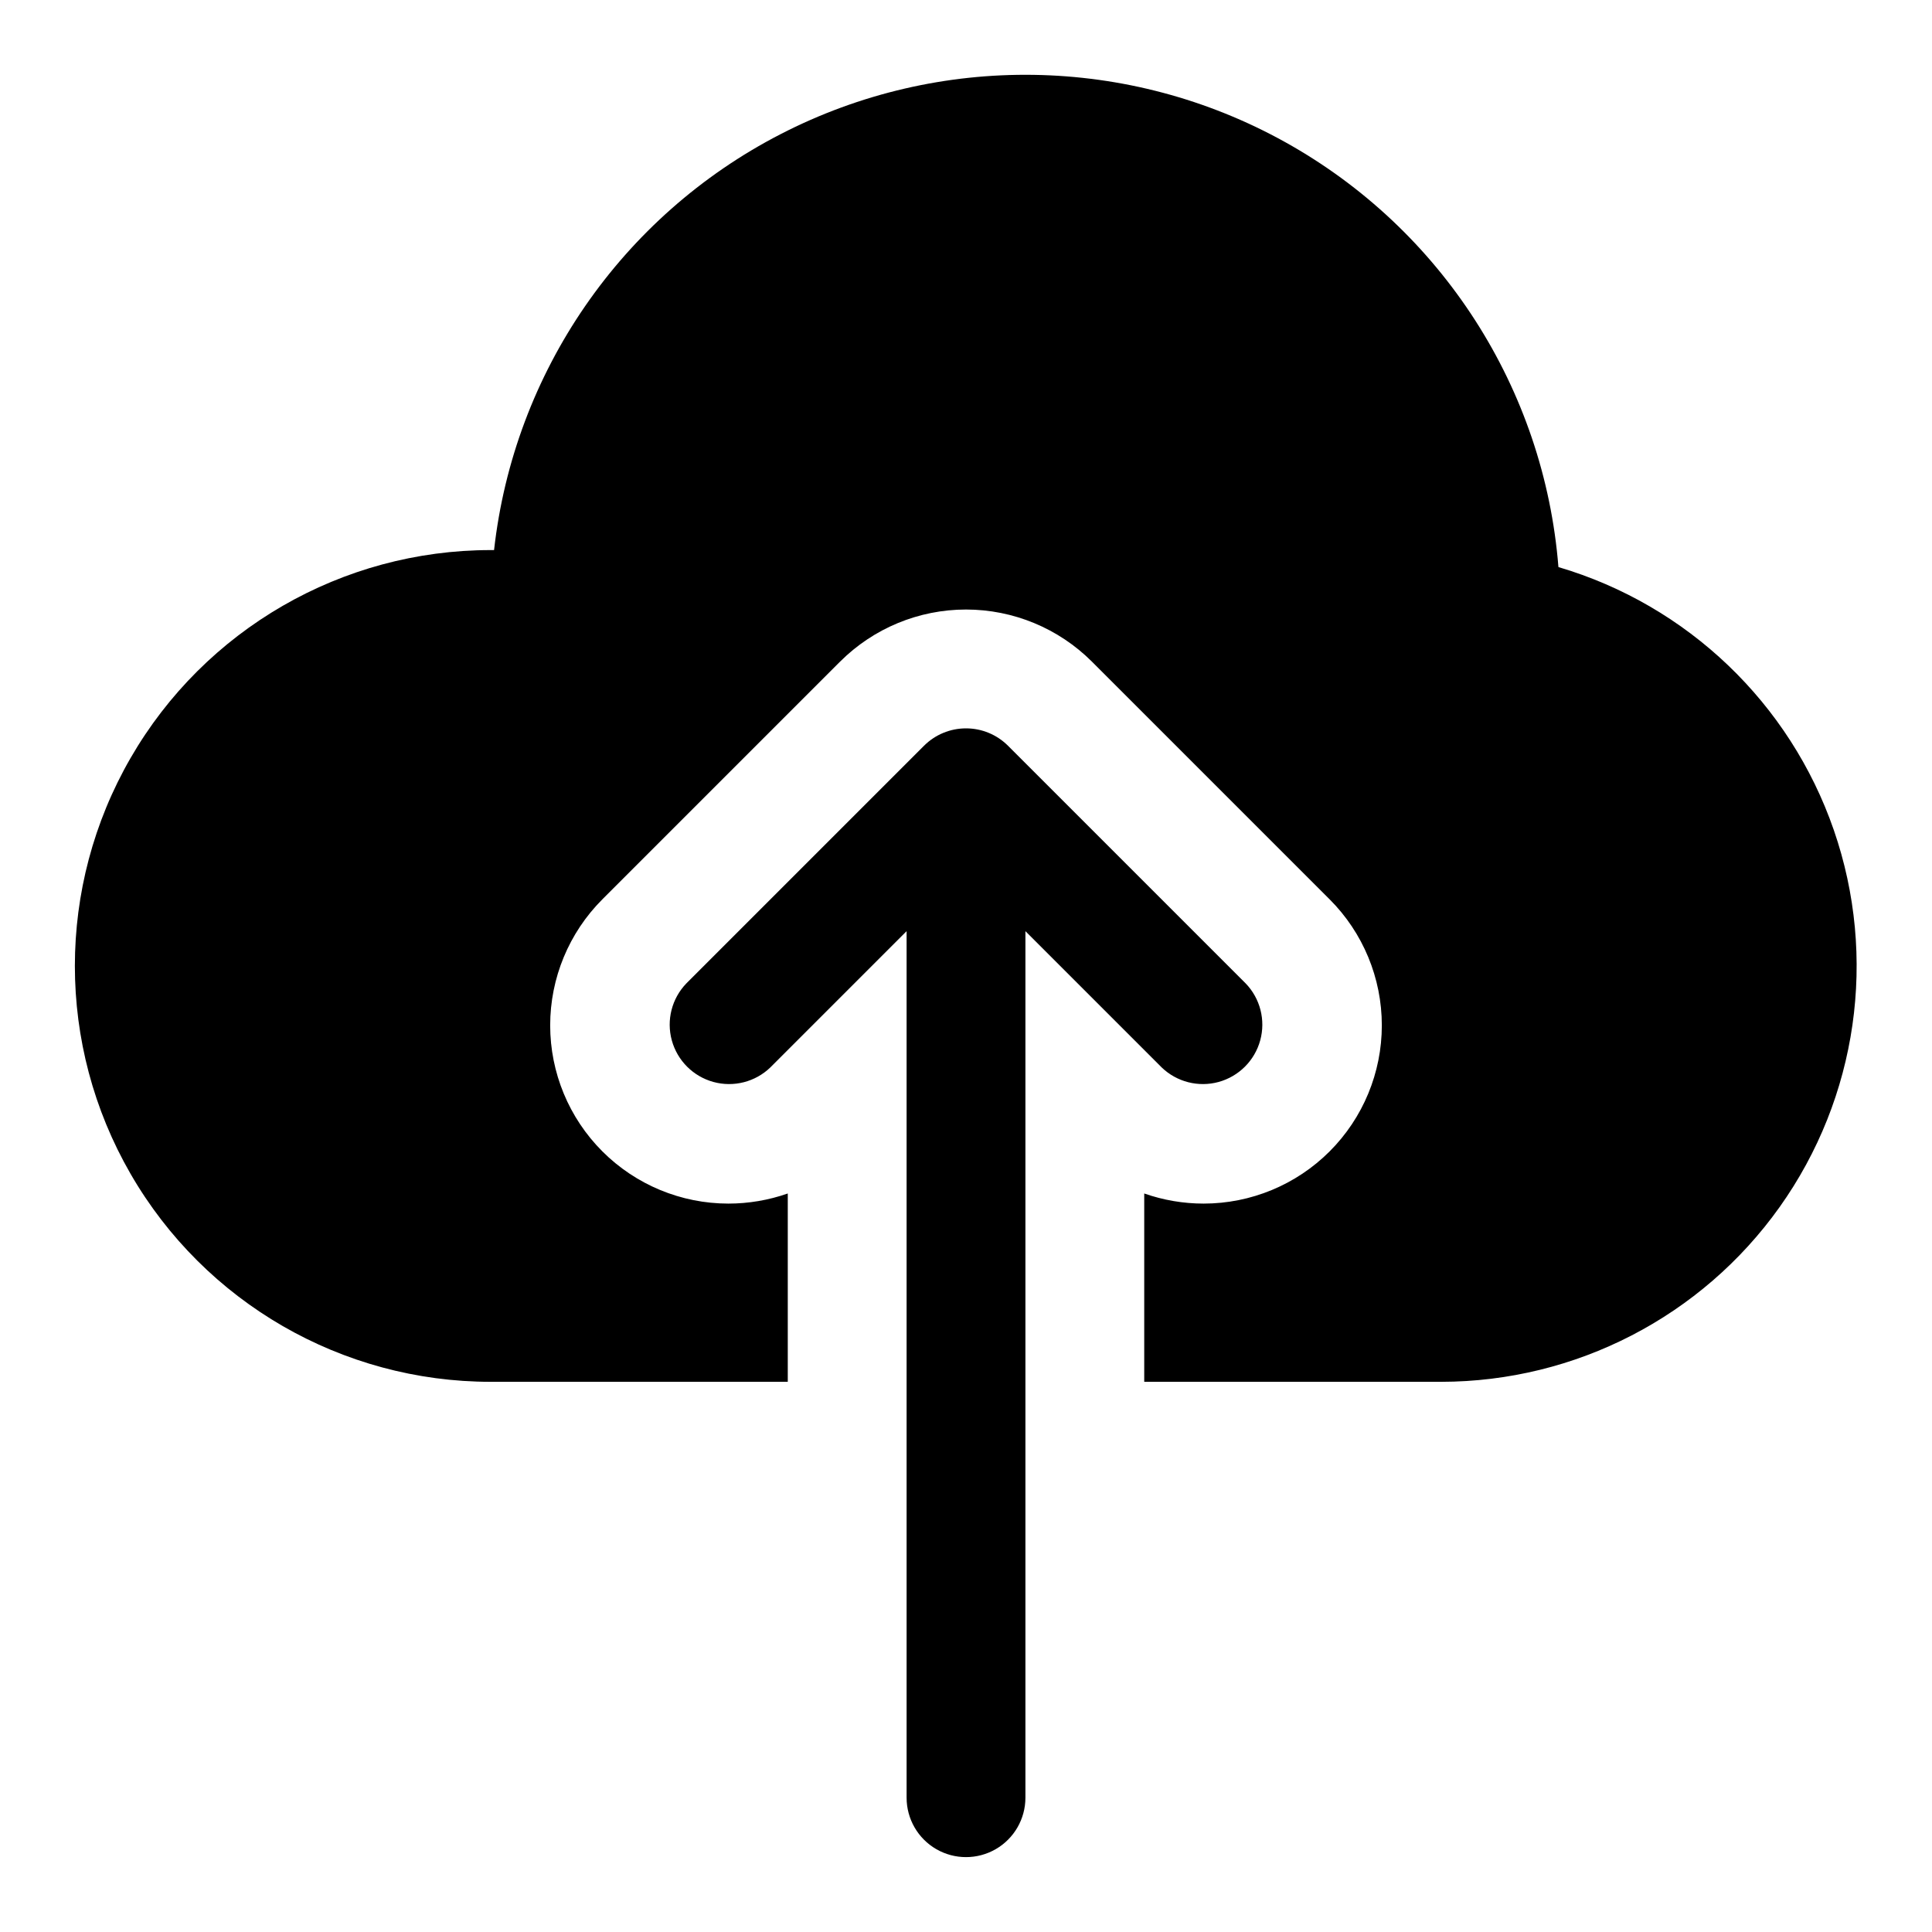
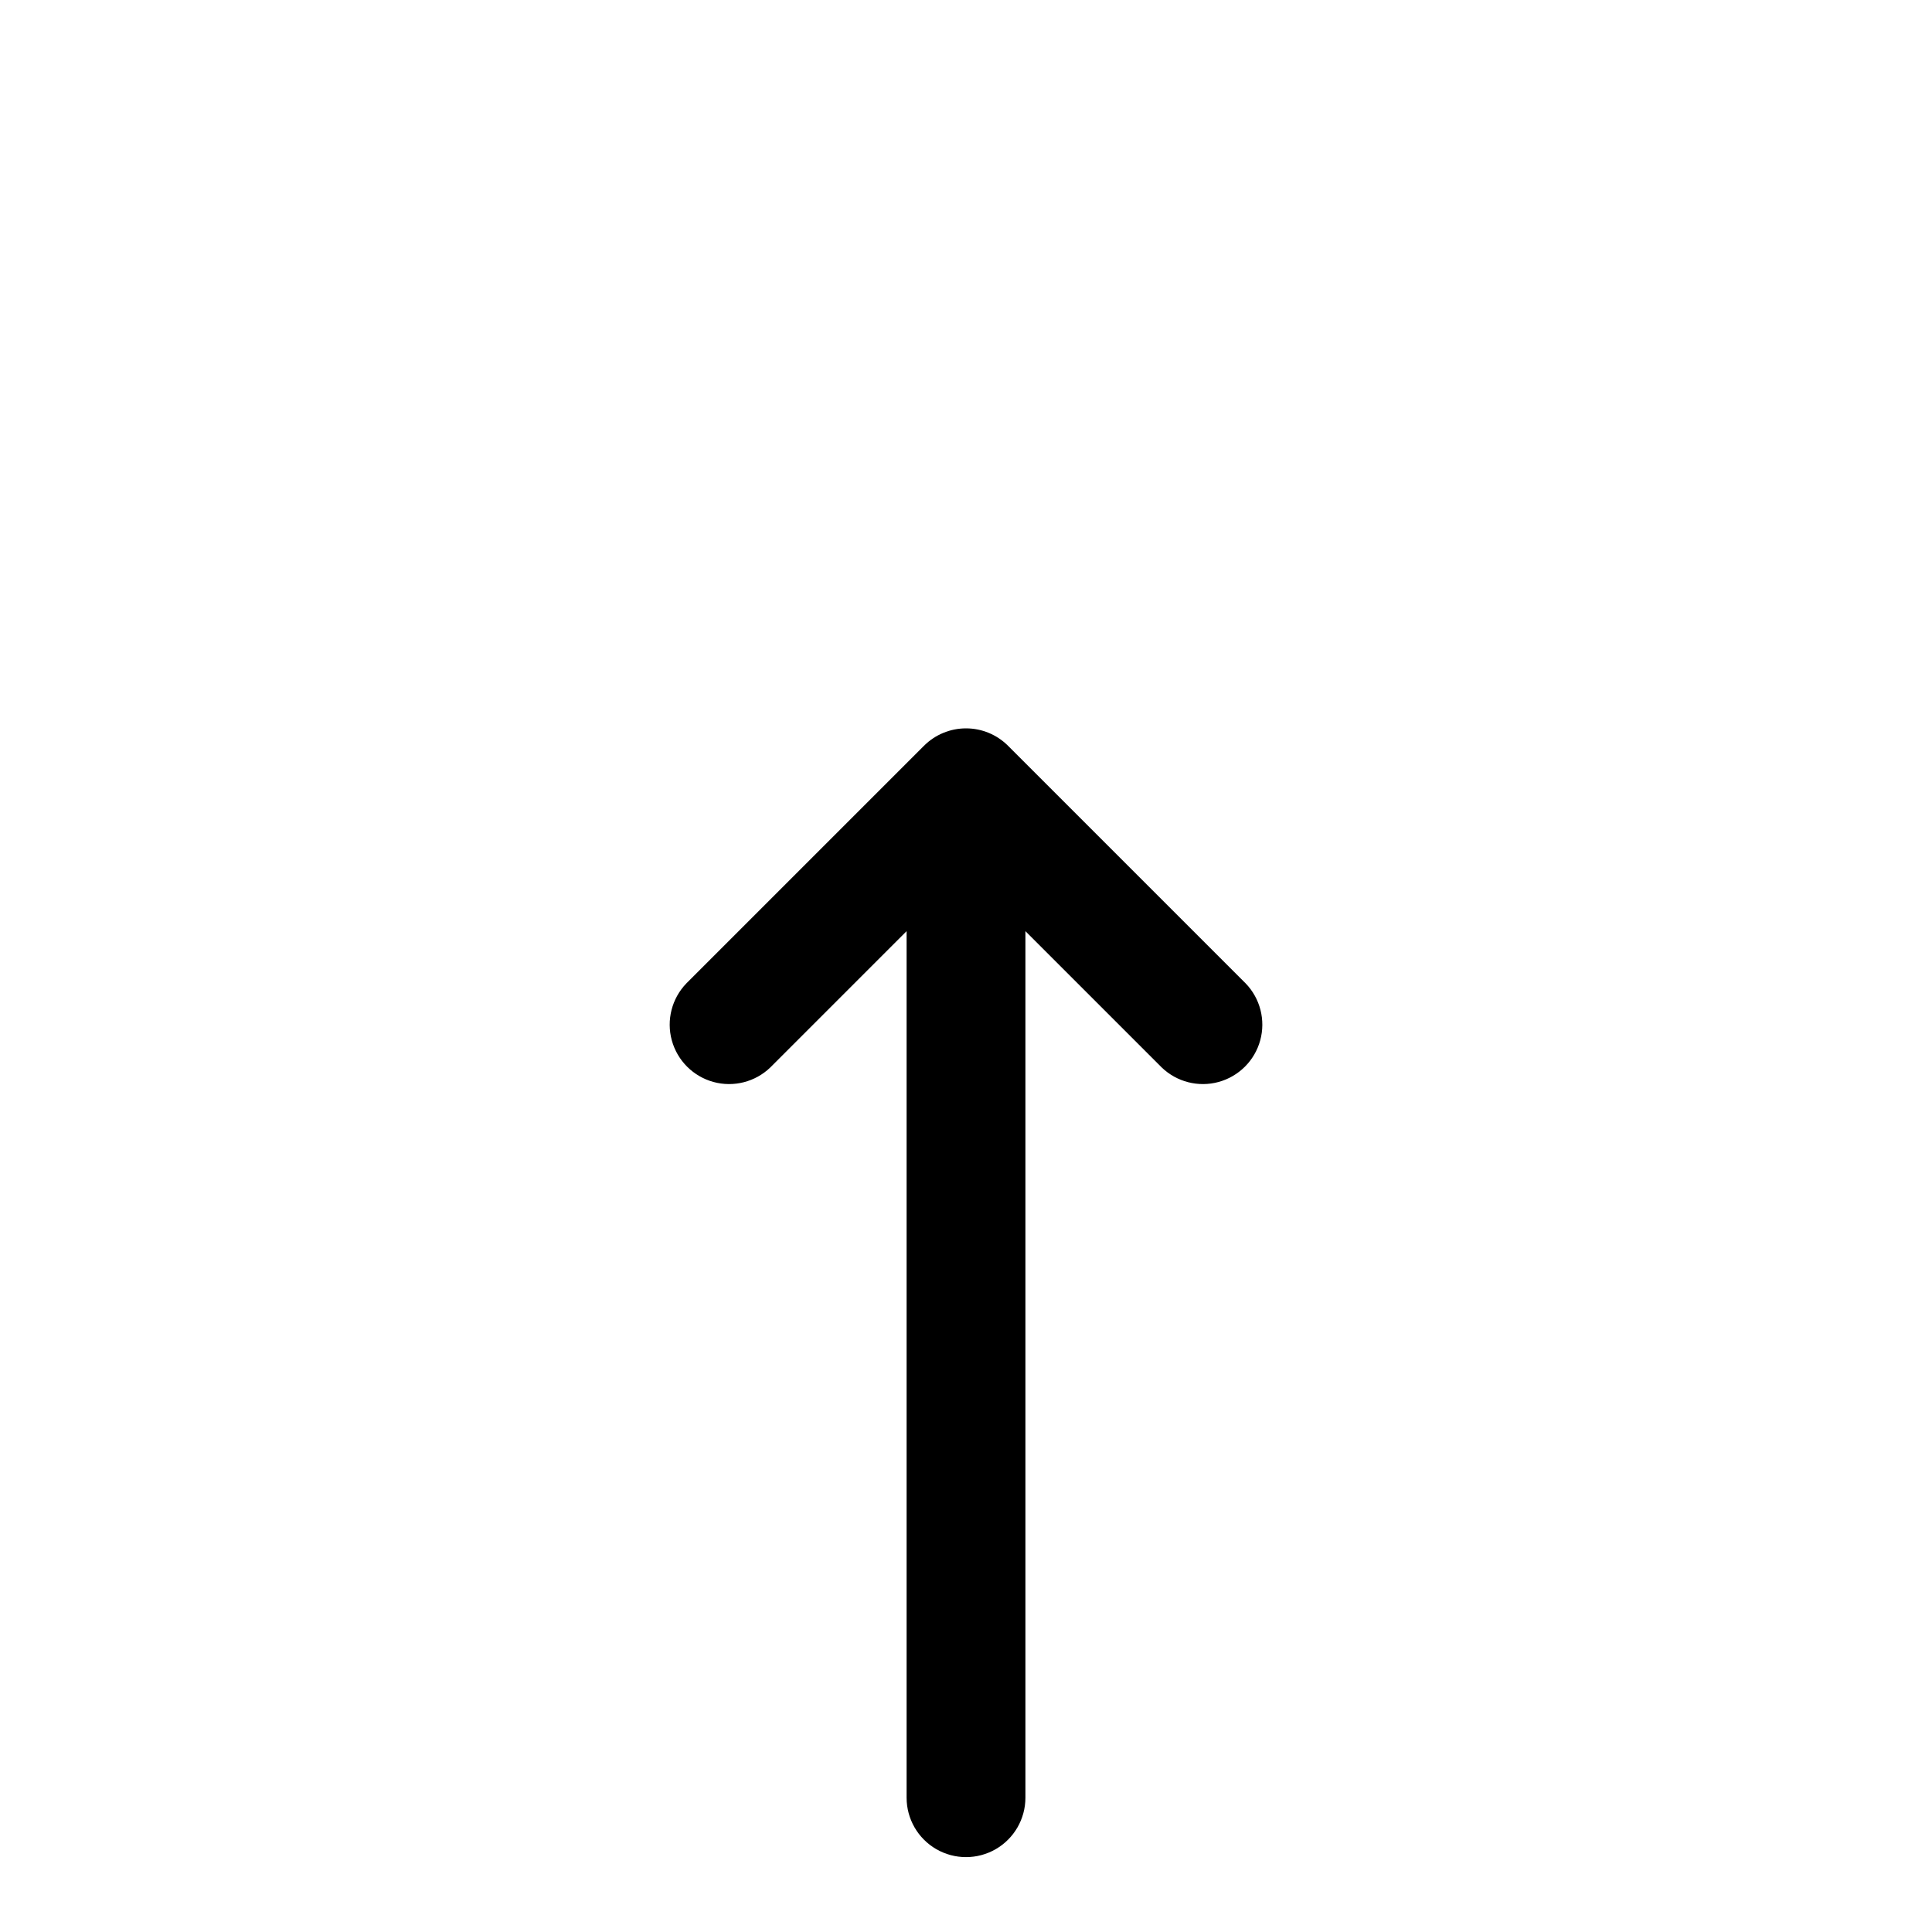
<svg xmlns="http://www.w3.org/2000/svg" fill="#000000" width="800px" height="800px" version="1.1" viewBox="144 144 512 512">
  <g>
-     <path d="m557 294.29c-3.762-47.27-30.918-89.527-72.352-112.59-41.438-23.055-91.66-23.859-133.81-2.133-42.152 21.723-70.641 63.09-75.906 110.21h-0.883c-39.375 0-75.758 21.008-95.445 55.105-19.684 34.098-19.684 76.109 0 110.21 19.688 34.102 56.07 55.105 95.445 55.105h78.719v-49.91c-5.059 1.773-10.383 2.68-15.742 2.68-12.527-0.004-24.535-4.981-33.391-13.84-8.855-8.855-13.832-20.867-13.832-33.395 0-12.523 4.973-24.535 13.828-33.395l62.977-62.977v0.004c8.855-8.855 20.867-13.832 33.395-13.832 12.523 0 24.535 4.977 33.391 13.832l62.977 62.977v-0.004c8.855 8.859 13.828 20.871 13.828 33.395 0 12.527-4.973 24.539-13.828 33.395-8.855 8.859-20.867 13.836-33.391 13.84-5.363 0-10.688-0.906-15.746-2.68v49.91h78.719c35.617-0.043 69.02-17.297 89.668-46.316 20.648-29.02 25.996-66.23 14.363-99.895-11.637-33.66-38.82-59.625-72.98-69.703z" />
-     <path d="m474.11 404.61-62.977-62.977c-2.953-2.953-6.957-4.609-11.129-4.609-4.176 0-8.18 1.656-11.133 4.609l-62.977 62.977c-3.863 3.996-5.328 9.738-3.859 15.098 1.473 5.363 5.66 9.551 11.023 11.023 5.359 1.469 11.102 0 15.098-3.859l36.102-36.102v229.64c0 5.625 3 10.824 7.871 13.637s10.875 2.812 15.746 0 7.871-8.012 7.871-13.637v-229.64l36.102 36.102c4 3.859 9.738 5.328 15.102 3.859 5.359-1.473 9.551-5.66 11.02-11.023 1.469-5.359 0.004-11.102-3.859-15.098z" />
+     <path d="m474.11 404.61-62.977-62.977c-2.953-2.953-6.957-4.609-11.129-4.609-4.176 0-8.18 1.656-11.133 4.609l-62.977 62.977c-3.863 3.996-5.328 9.738-3.859 15.098 1.473 5.363 5.66 9.551 11.023 11.023 5.359 1.469 11.102 0 15.098-3.859l36.102-36.102v229.64c0 5.625 3 10.824 7.871 13.637s10.875 2.812 15.746 0 7.871-8.012 7.871-13.637v-229.64l36.102 36.102c4 3.859 9.738 5.328 15.102 3.859 5.359-1.473 9.551-5.66 11.02-11.023 1.469-5.359 0.004-11.102-3.859-15.098" />
  </g>
</svg>